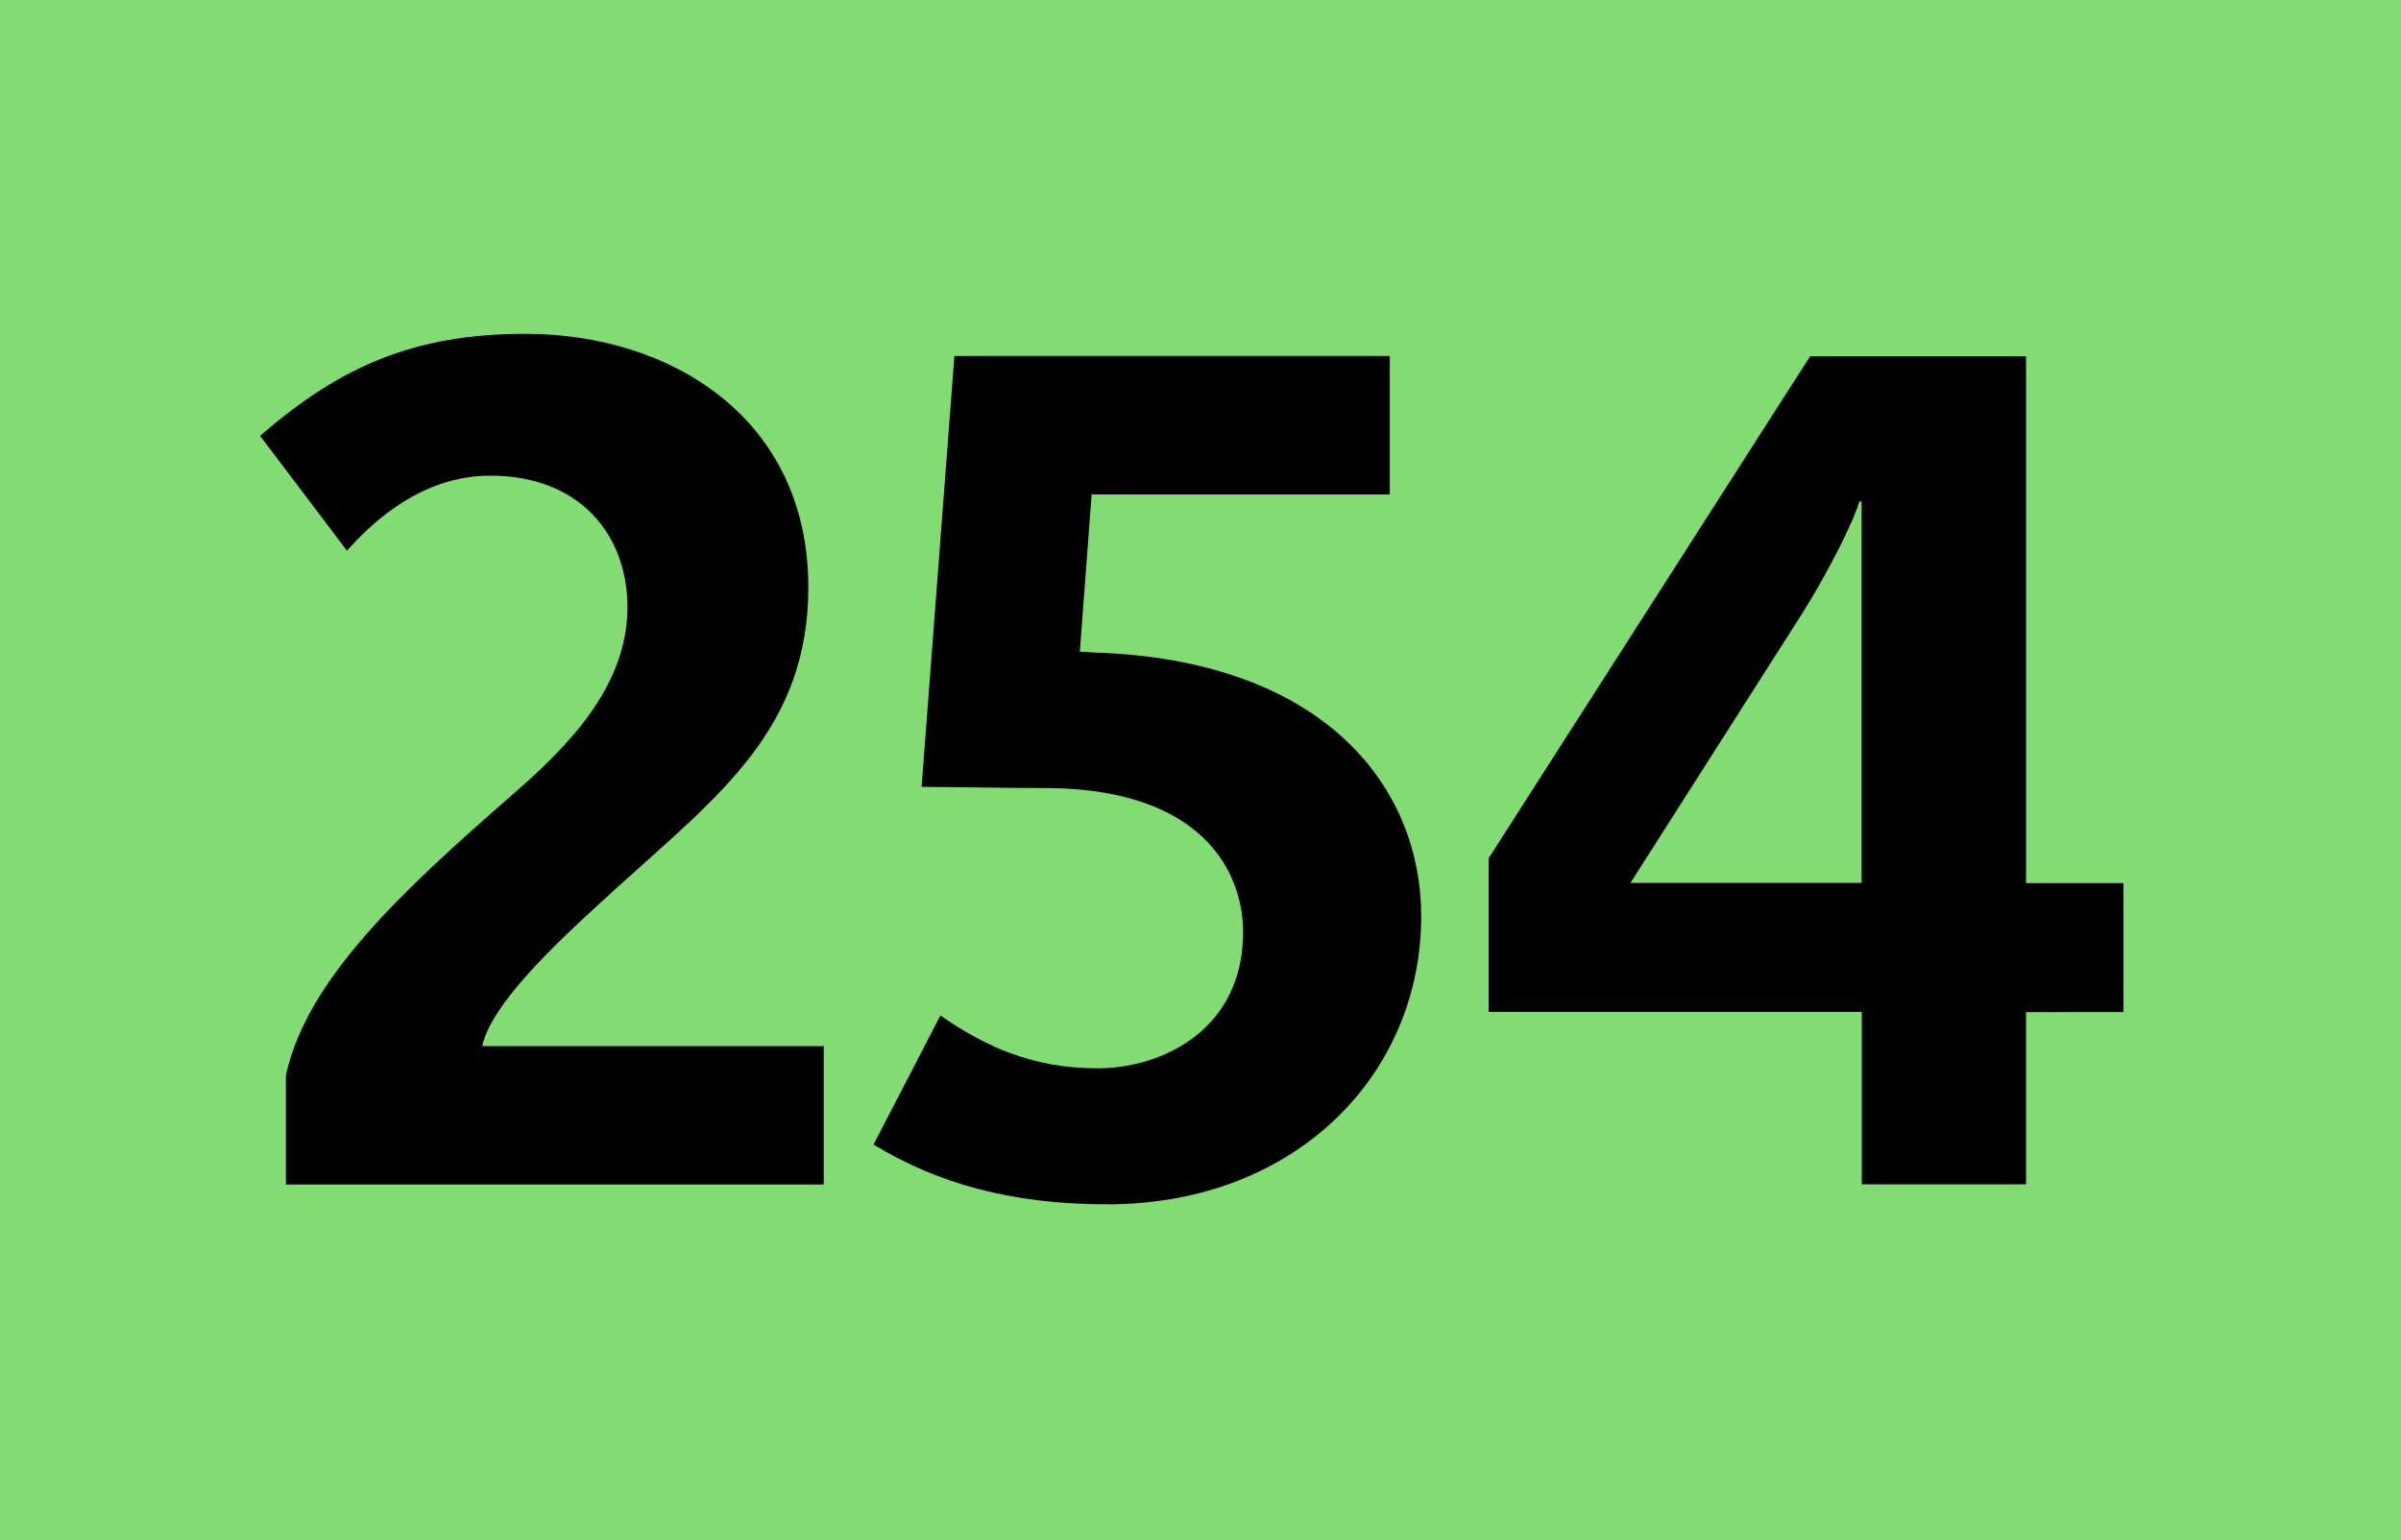
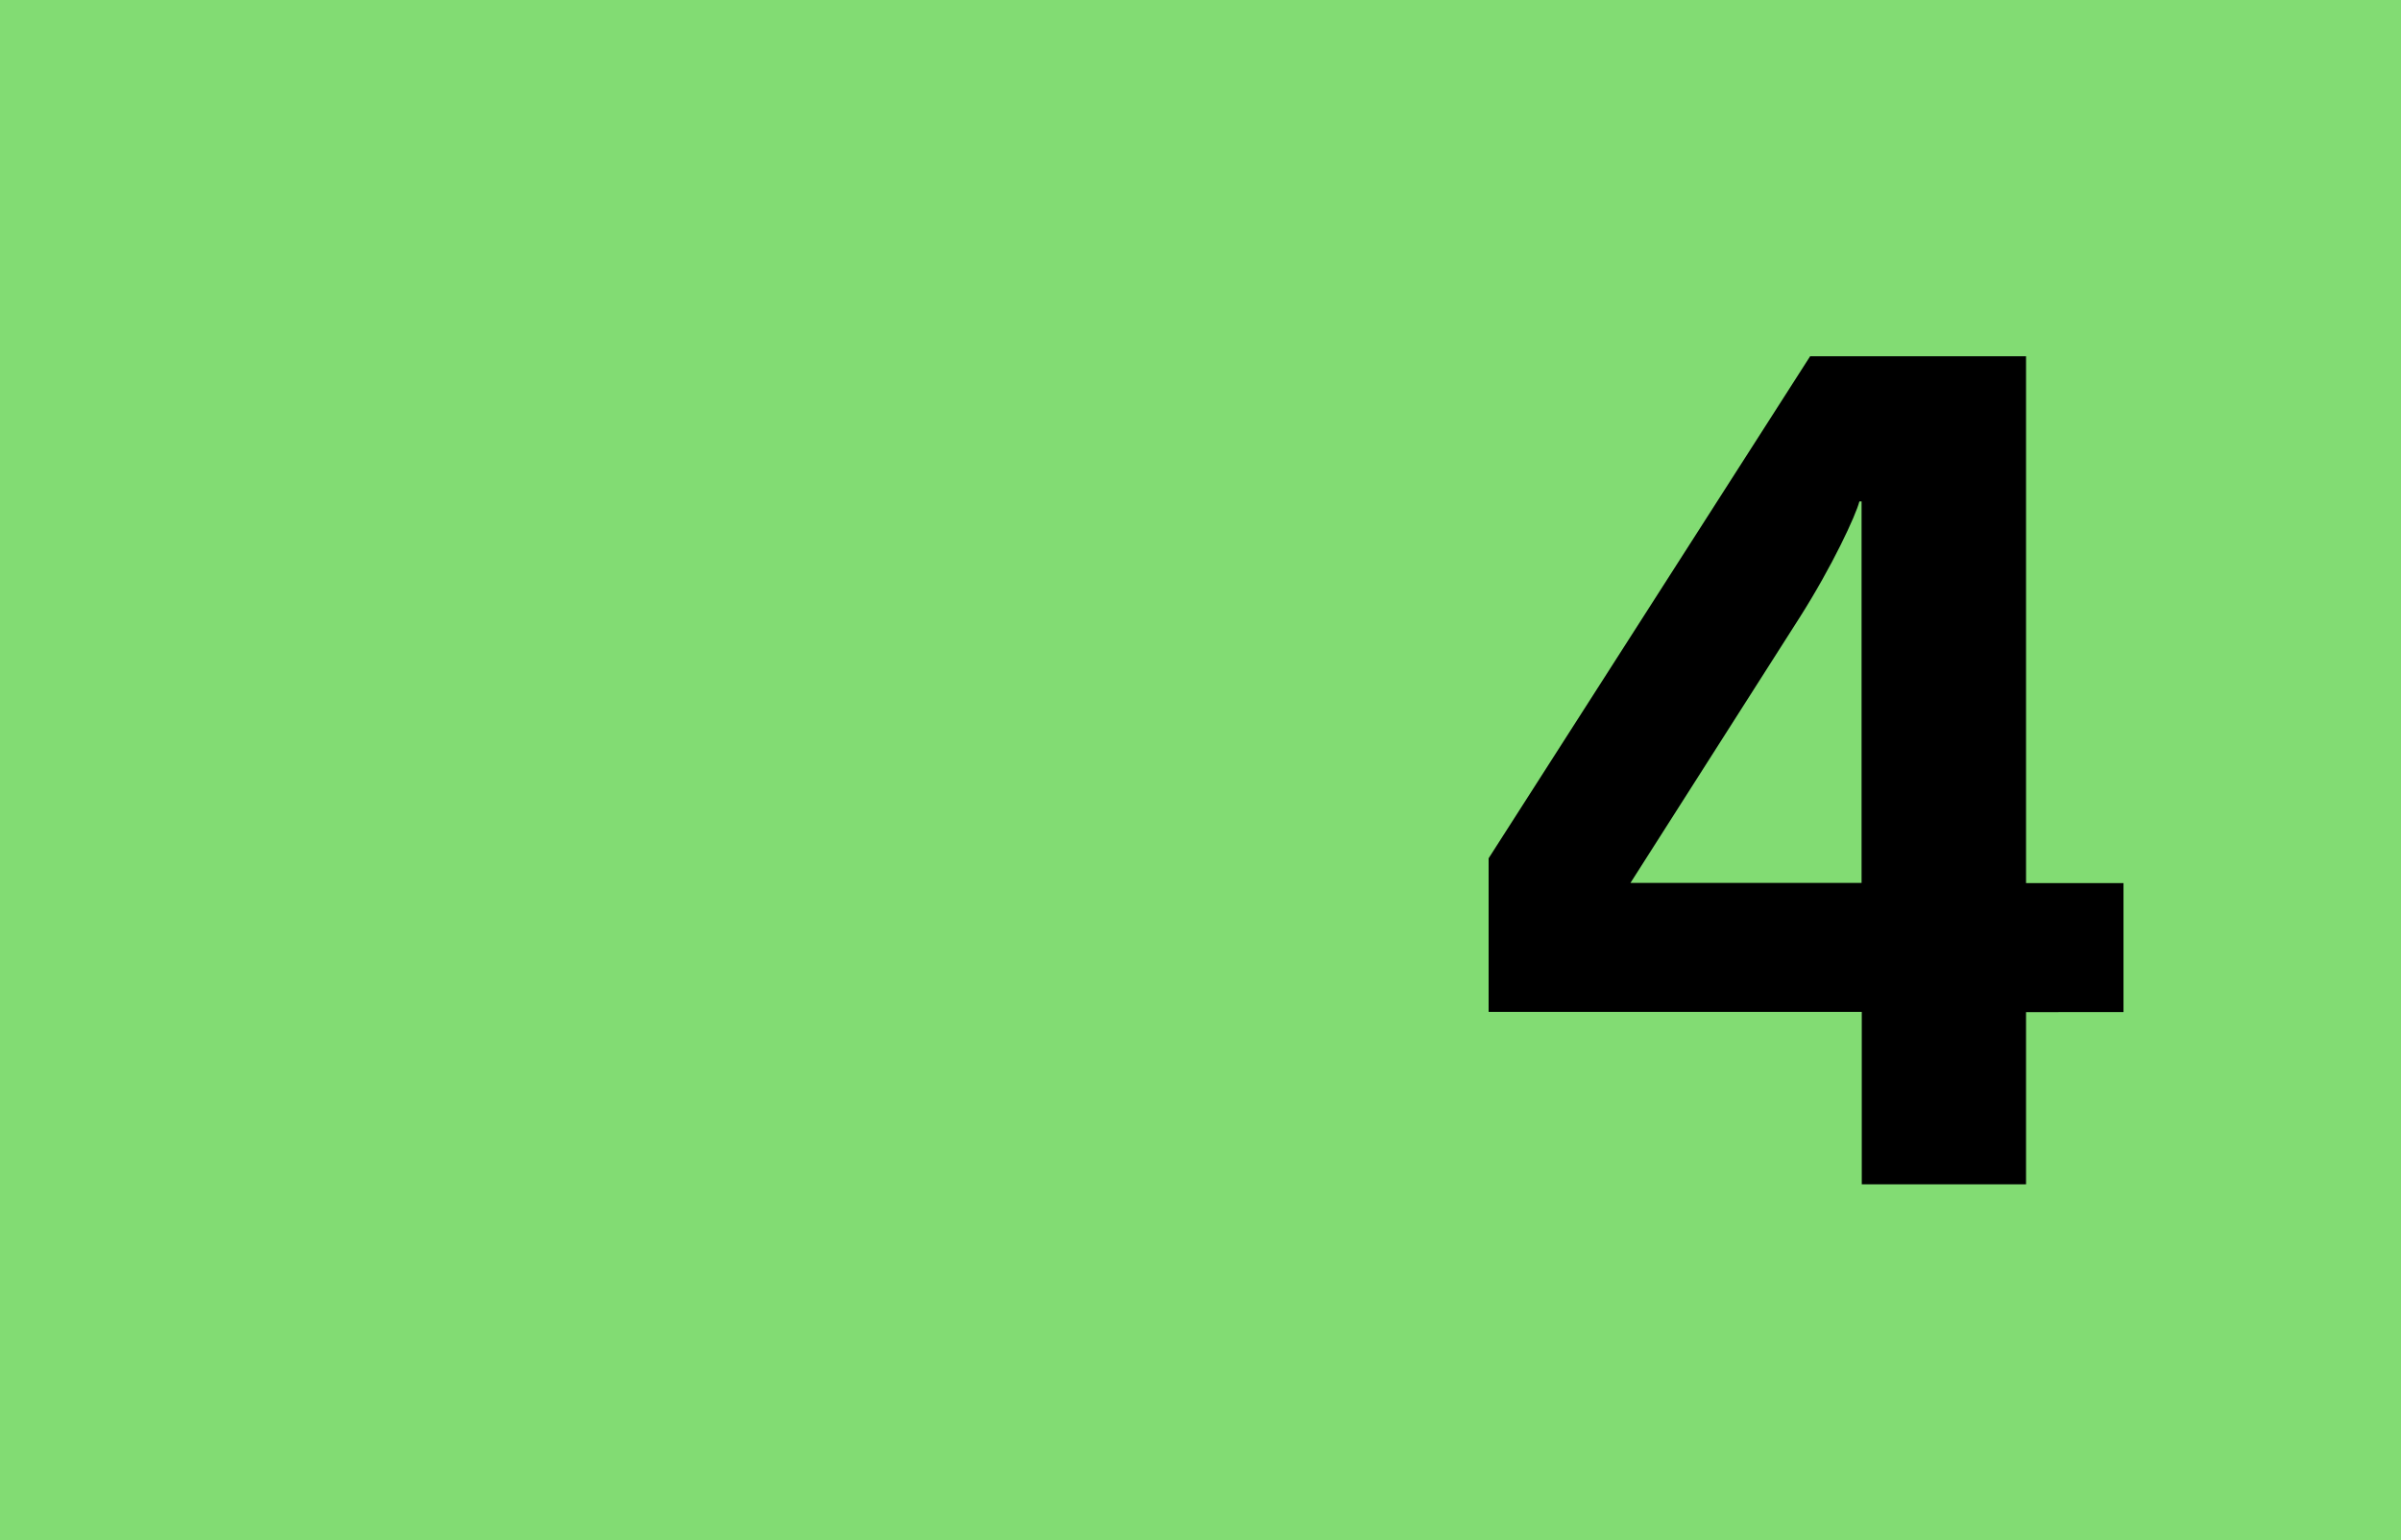
<svg xmlns="http://www.w3.org/2000/svg" version="1.2" baseProfile="tiny" id="Calque_1" x="0px" y="0px" viewBox="0 0 120 77" xml:space="preserve">
  <rect fill-rule="evenodd" fill="#82DC73" width="120" height="77" />
  <g>
-     <path d="M14.29,59.21v-5.46c1.06-4.81,5.81-9.21,11.32-14.02c2.76-2.4,5.75-5.4,5.75-9.38c0-3.58-2.35-6.57-6.86-6.57  c-3.64,0-6.16,2.64-7.16,3.75L13,21.79c3.99-3.46,7.68-5.1,13.26-5.1c7.27,0,14.14,4.22,14.14,12.67c0,7.1-4.52,10.44-9.5,14.96  c-2.11,1.94-6.28,5.57-6.8,7.98h17.07v6.92H14.29z" />
-     <path d="M55.33,60.21c-4.81,0-8.51-1.06-11.67-2.99L47,50.77c2.29,1.58,4.63,2.64,7.86,2.64c3.23,0,7.27-1.94,7.27-6.8  c0-2.99-1.99-7.1-9.62-7.21c-2.35,0-5.1-0.06-6.45-0.06L47.7,17.8h21.76v6.92h-14.9l-0.59,7.86c0.23,0,0.76,0.06,1.17,0.06  c11.32,0.53,15.89,6.92,15.89,13.14C71.05,53.7,64.77,60.21,55.33,60.21z" />
    <path d="M101.26,50.59v8.62h-8.21v-8.62H74.4v-7.68l16.07-25.1h10.79v26.34h4.87v6.45H101.26z M93.05,25.07h-0.12  c-0.18,0.7-1.35,3.23-2.99,5.81l-8.45,13.26h11.55V25.07z" />
  </g>
</svg>